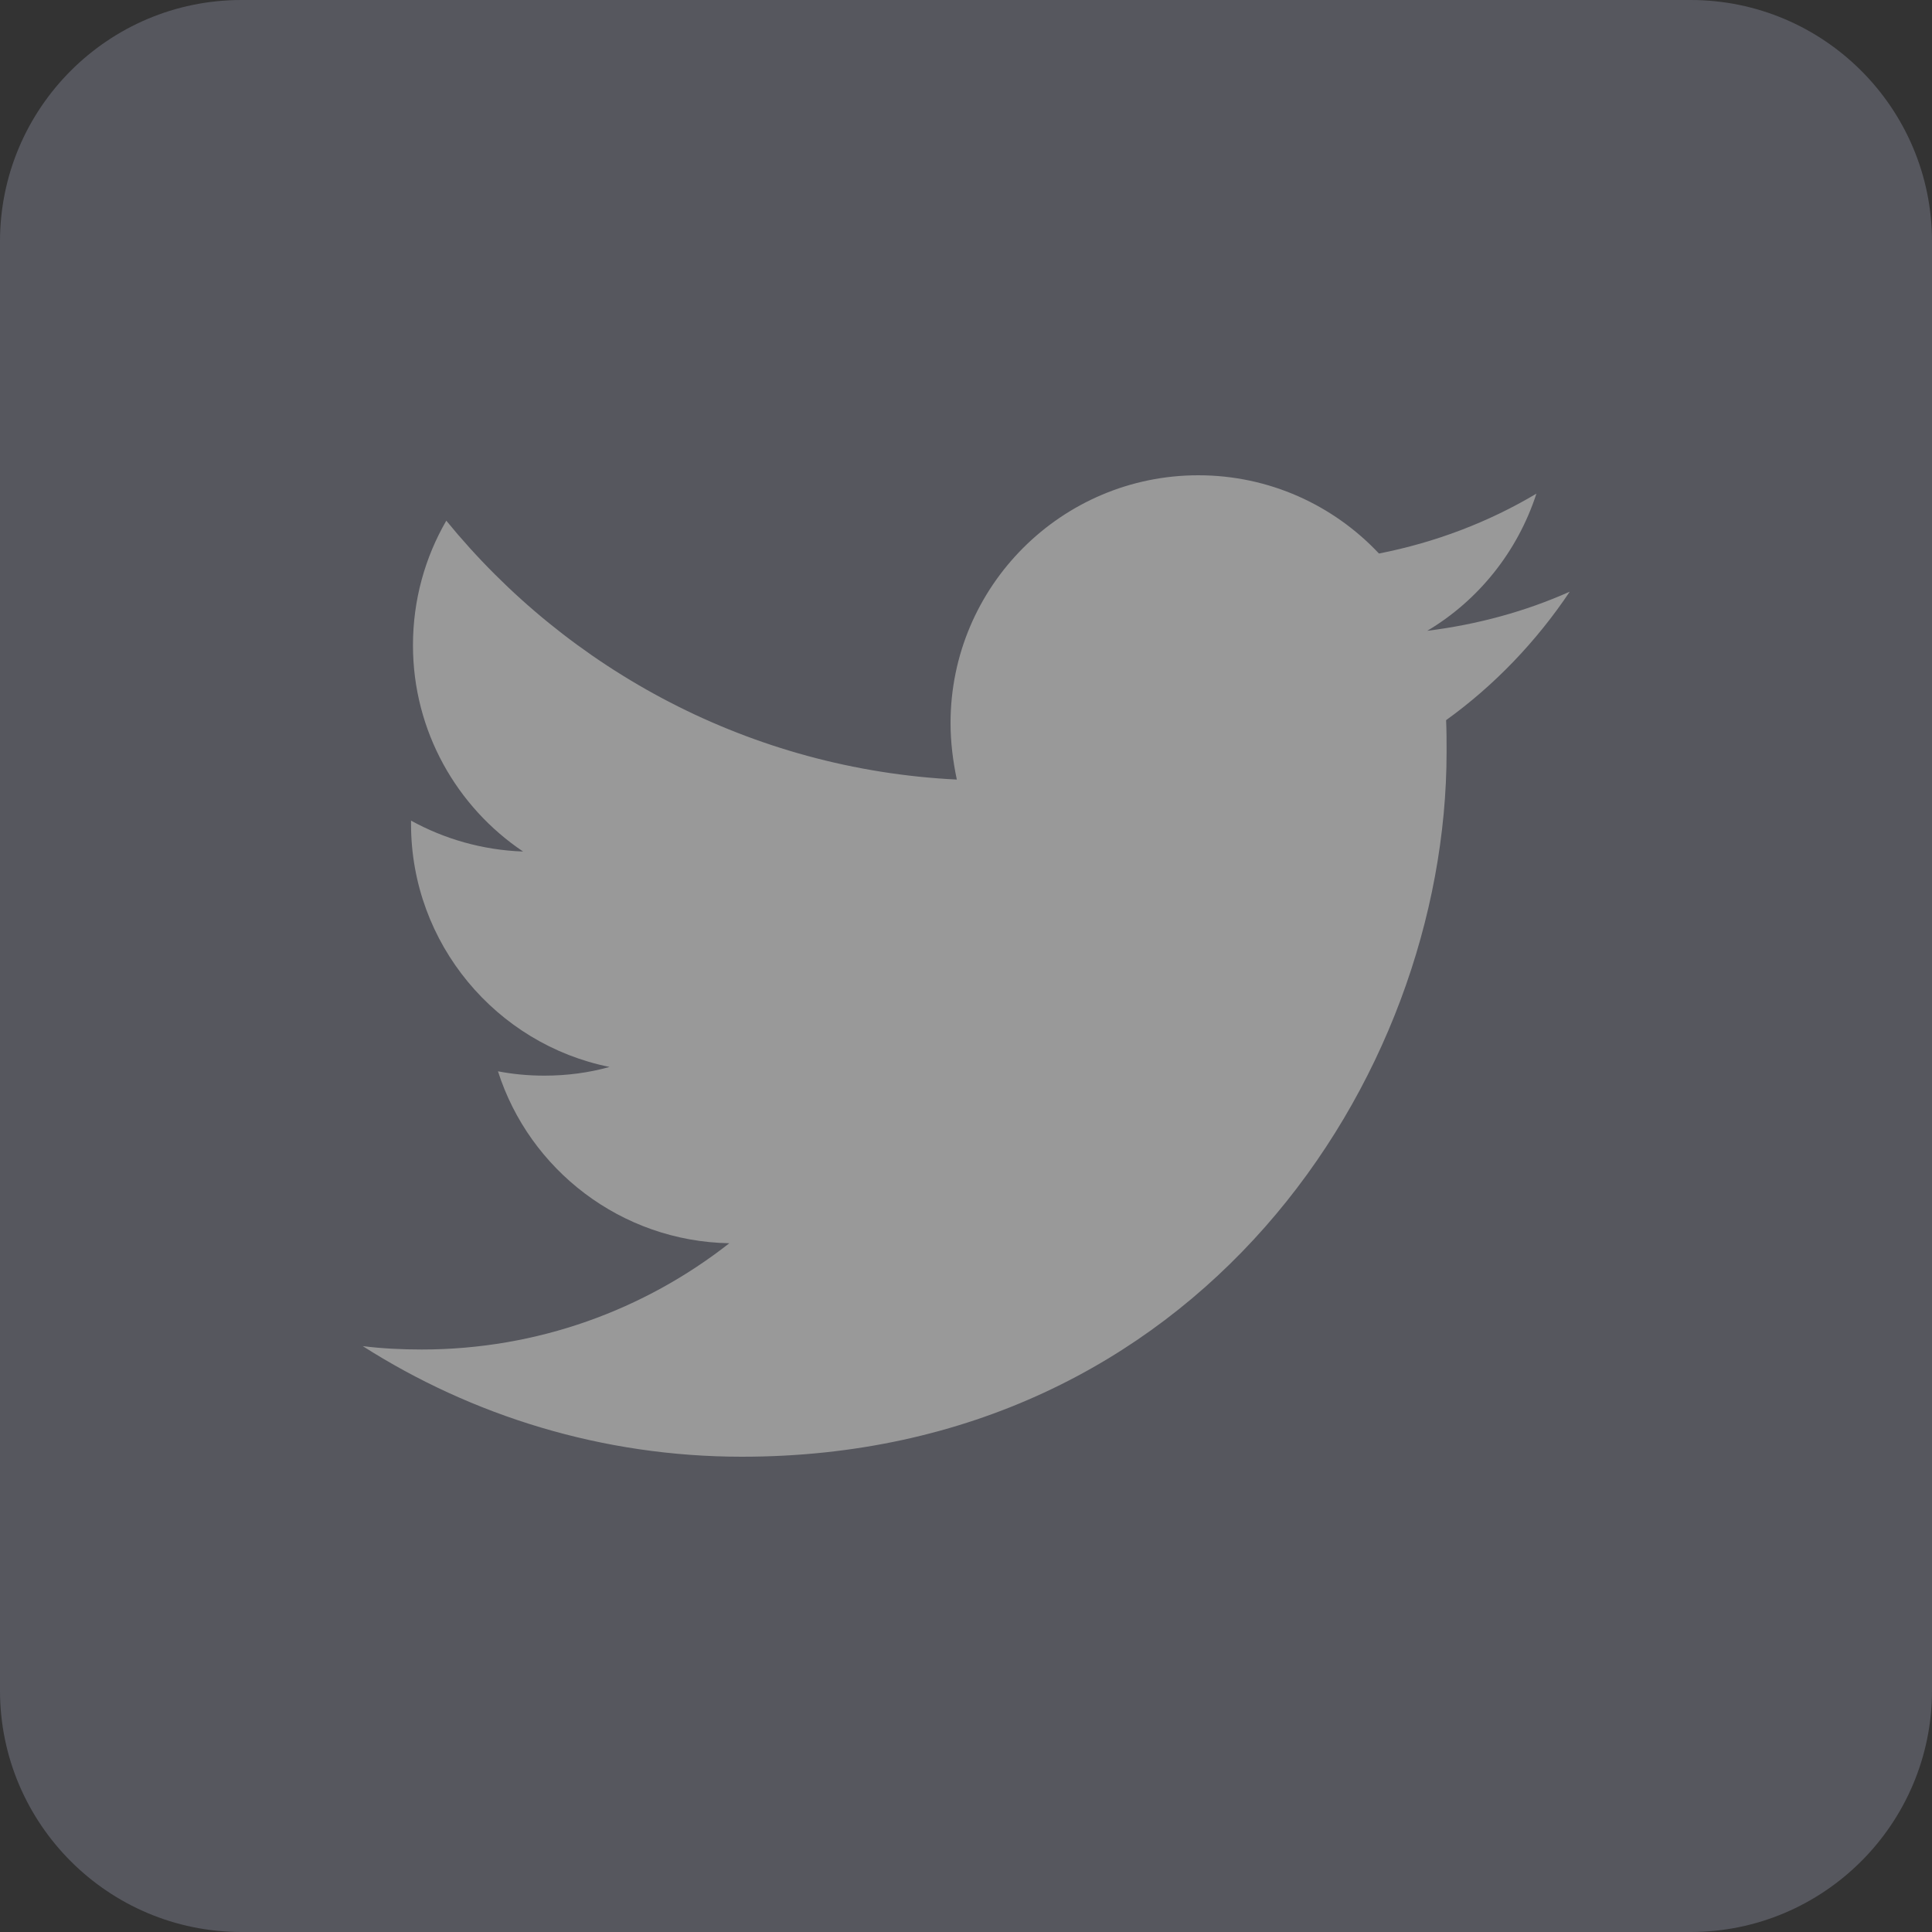
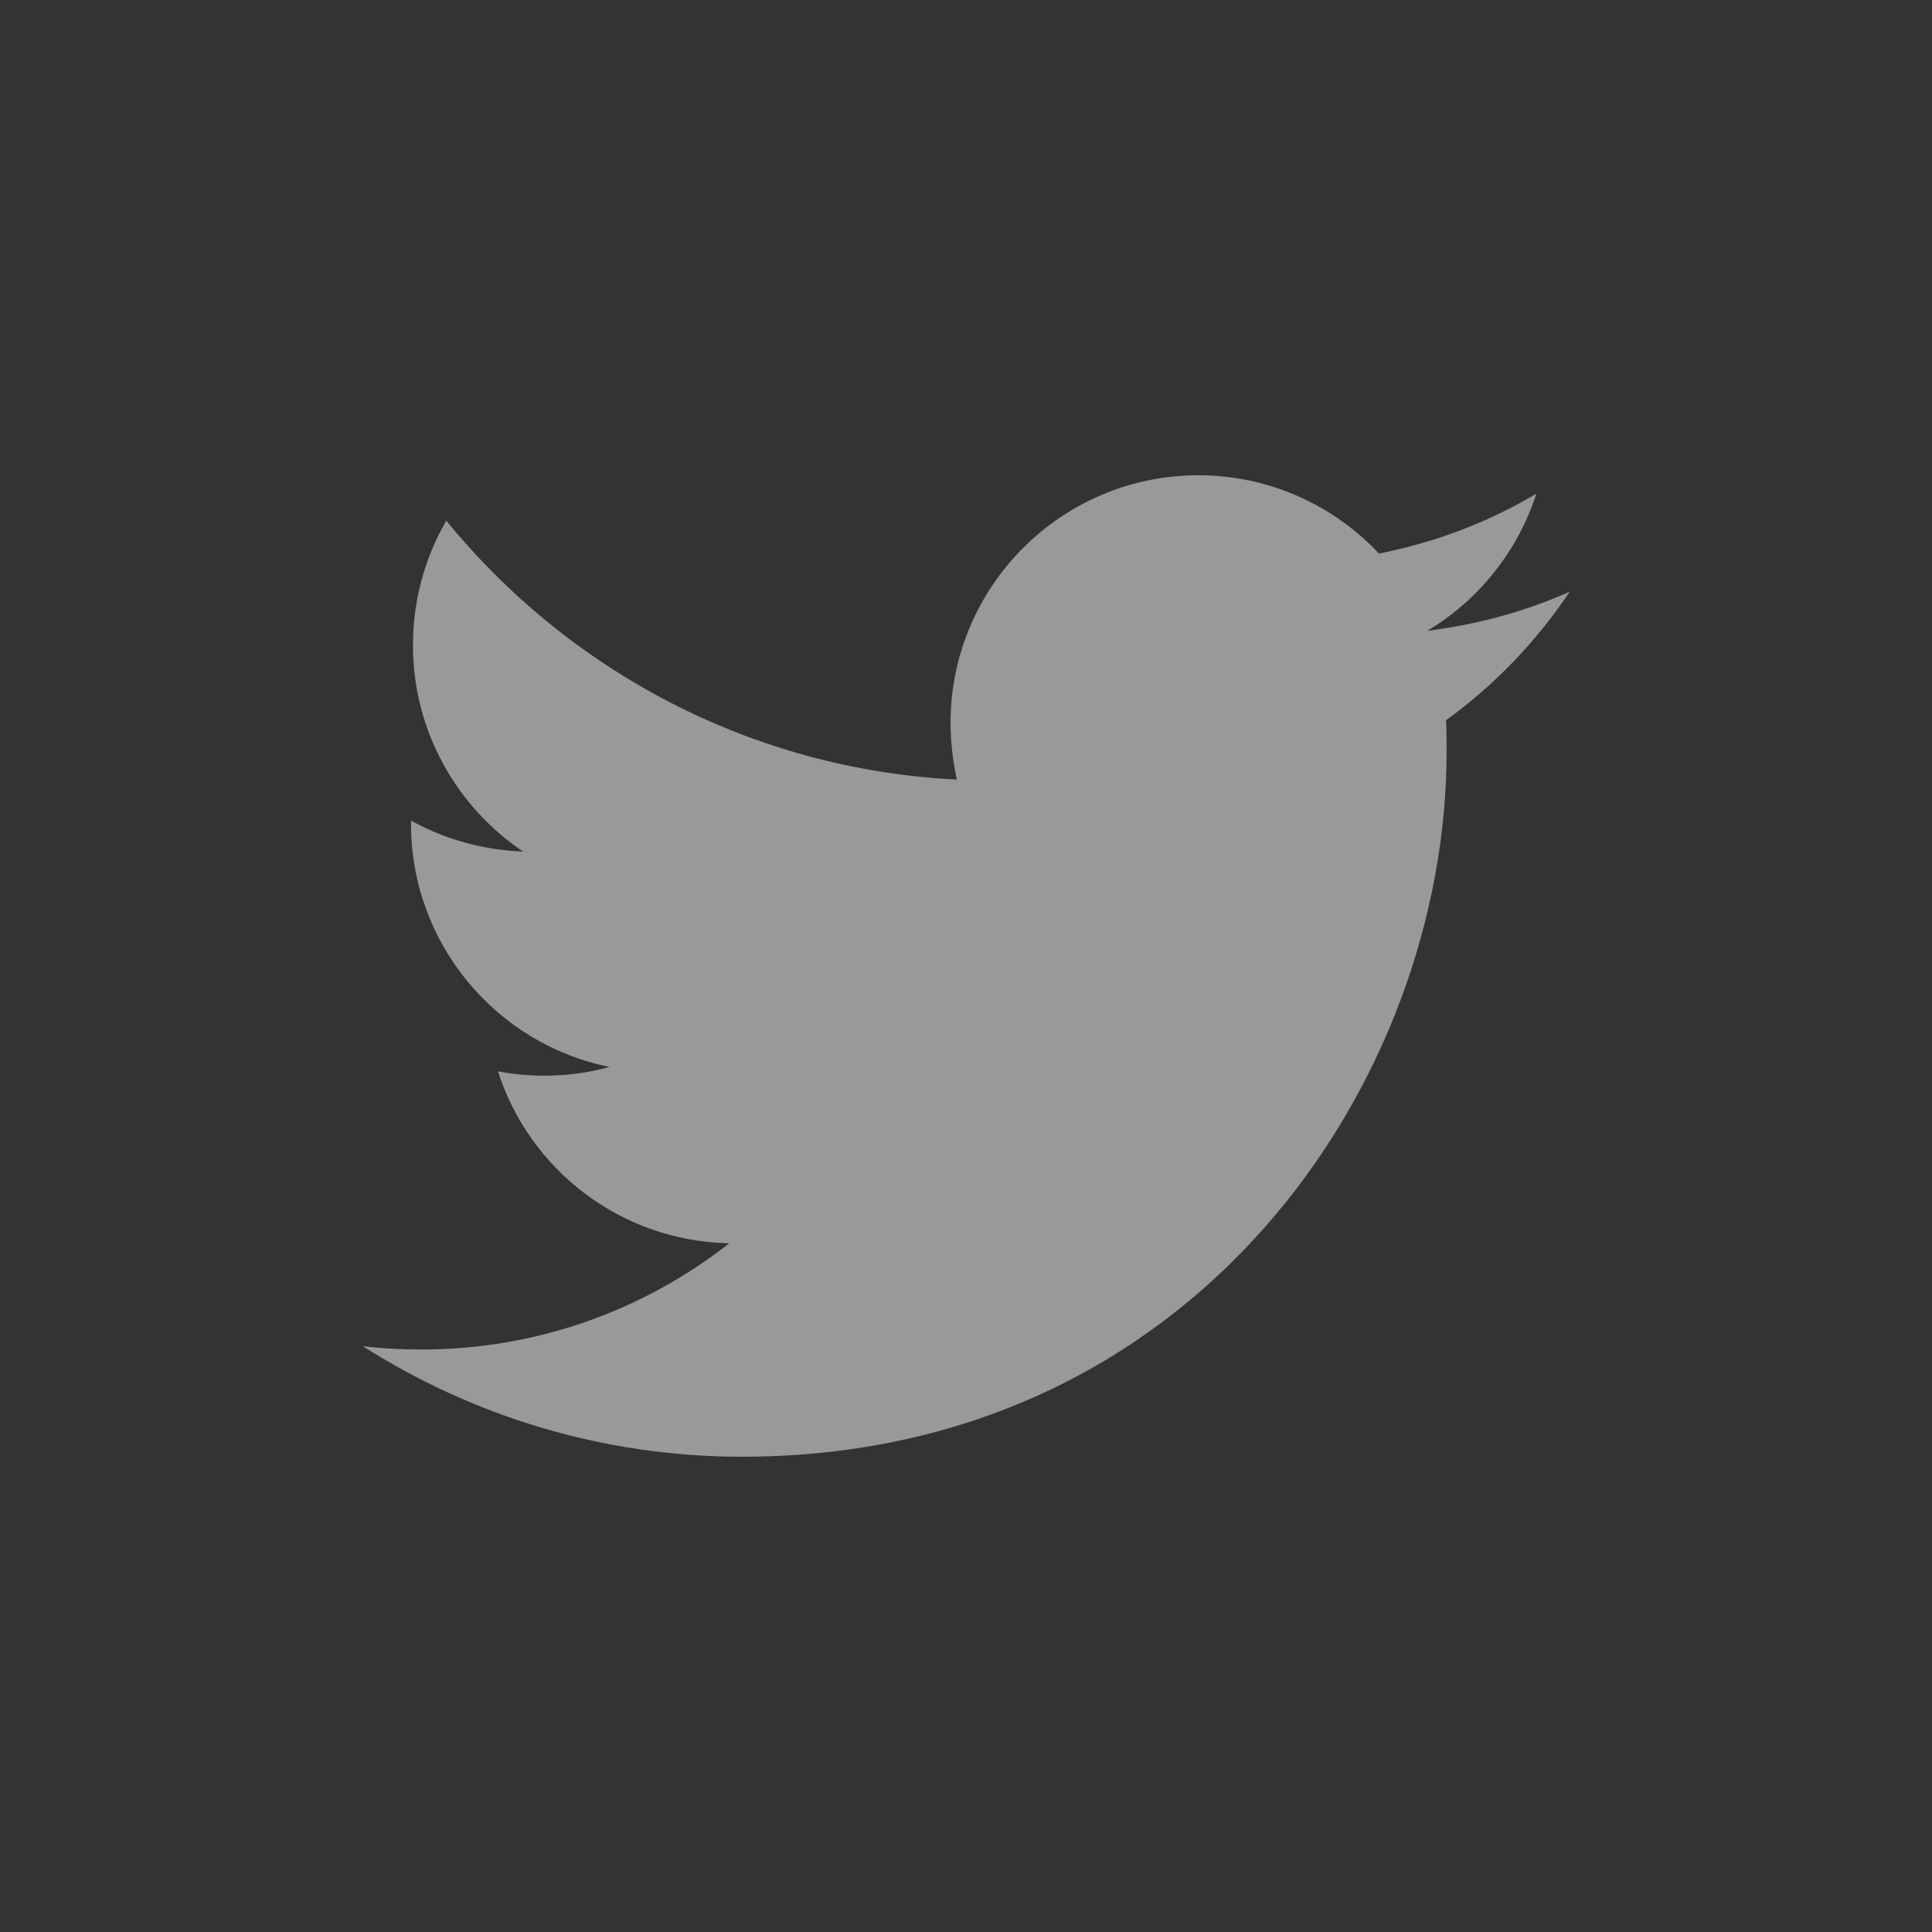
<svg xmlns="http://www.w3.org/2000/svg" width="24" height="24" viewBox="0 0 24 24" fill="none">
  <rect x="0" y="0" width="24" height="24" fill="#333333" stroke="none" />
  <g opacity="0.5">
-     <path d="M21 24H3C1.344 24 0 22.656 0 21V3C0 1.344 1.344 0 3 0H21C22.656 0 24 1.344 24 3V21C24 22.656 22.656 24 21 24Z" fill="#797B8A" />
    <path d="M9.216 18.096C14.874 18.096 17.97 13.404 17.97 9.342C17.97 9.21 17.97 9.078 17.964 8.946C18.564 8.514 19.086 7.968 19.5 7.35C18.948 7.596 18.354 7.758 17.73 7.836C18.366 7.458 18.852 6.852 19.086 6.132C18.492 6.486 17.832 6.738 17.13 6.876C16.566 6.276 15.768 5.904 14.886 5.904C13.188 5.904 11.808 7.284 11.808 8.982C11.808 9.222 11.838 9.456 11.886 9.684C9.33 9.558 7.062 8.328 5.544 6.468C5.28 6.924 5.13 7.452 5.13 8.016C5.13 9.084 5.676 10.026 6.498 10.578C5.994 10.56 5.52 10.422 5.106 10.194C5.106 10.206 5.106 10.218 5.106 10.236C5.106 11.724 6.168 12.972 7.572 13.254C7.314 13.326 7.044 13.362 6.762 13.362C6.564 13.362 6.372 13.344 6.186 13.308C6.576 14.532 7.716 15.42 9.06 15.444C8.004 16.272 6.678 16.764 5.238 16.764C4.992 16.764 4.746 16.752 4.506 16.722C5.862 17.586 7.482 18.096 9.216 18.096Z" fill="white" />
  </g>
</svg>